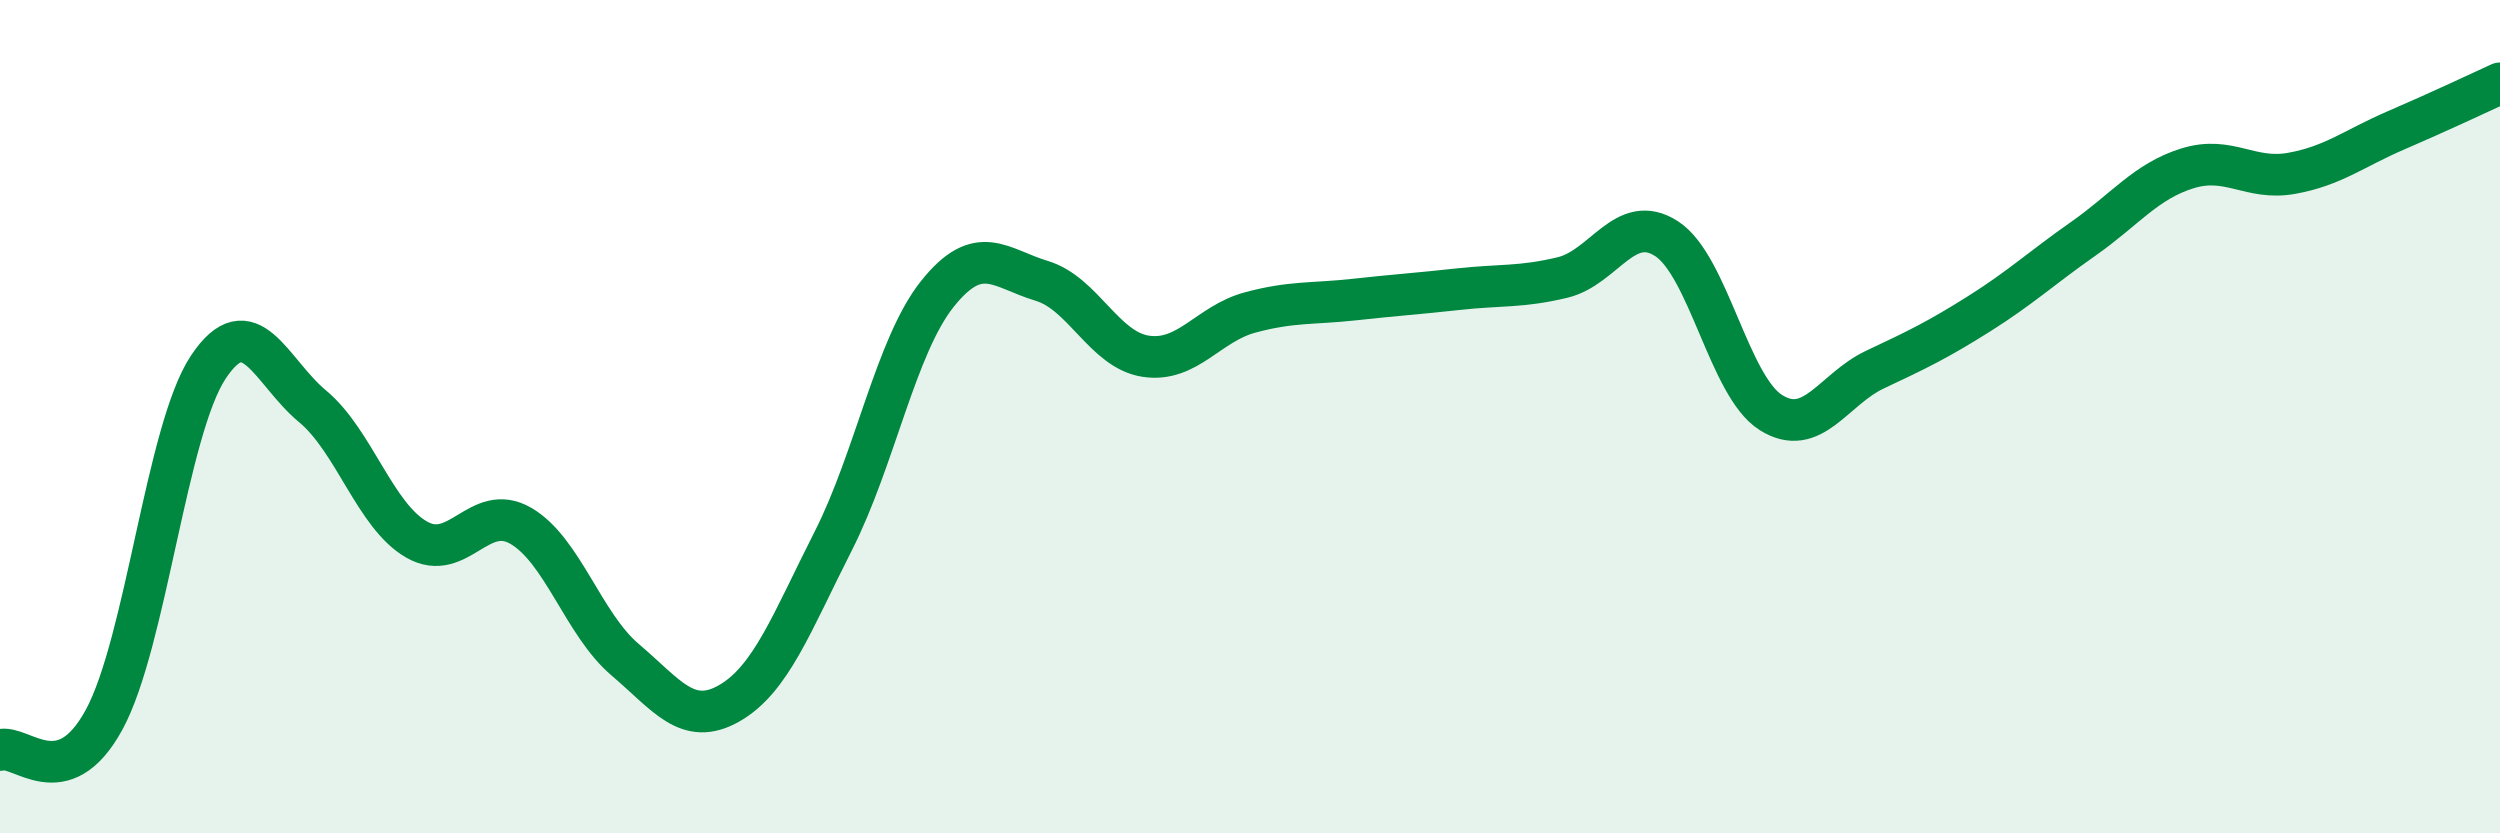
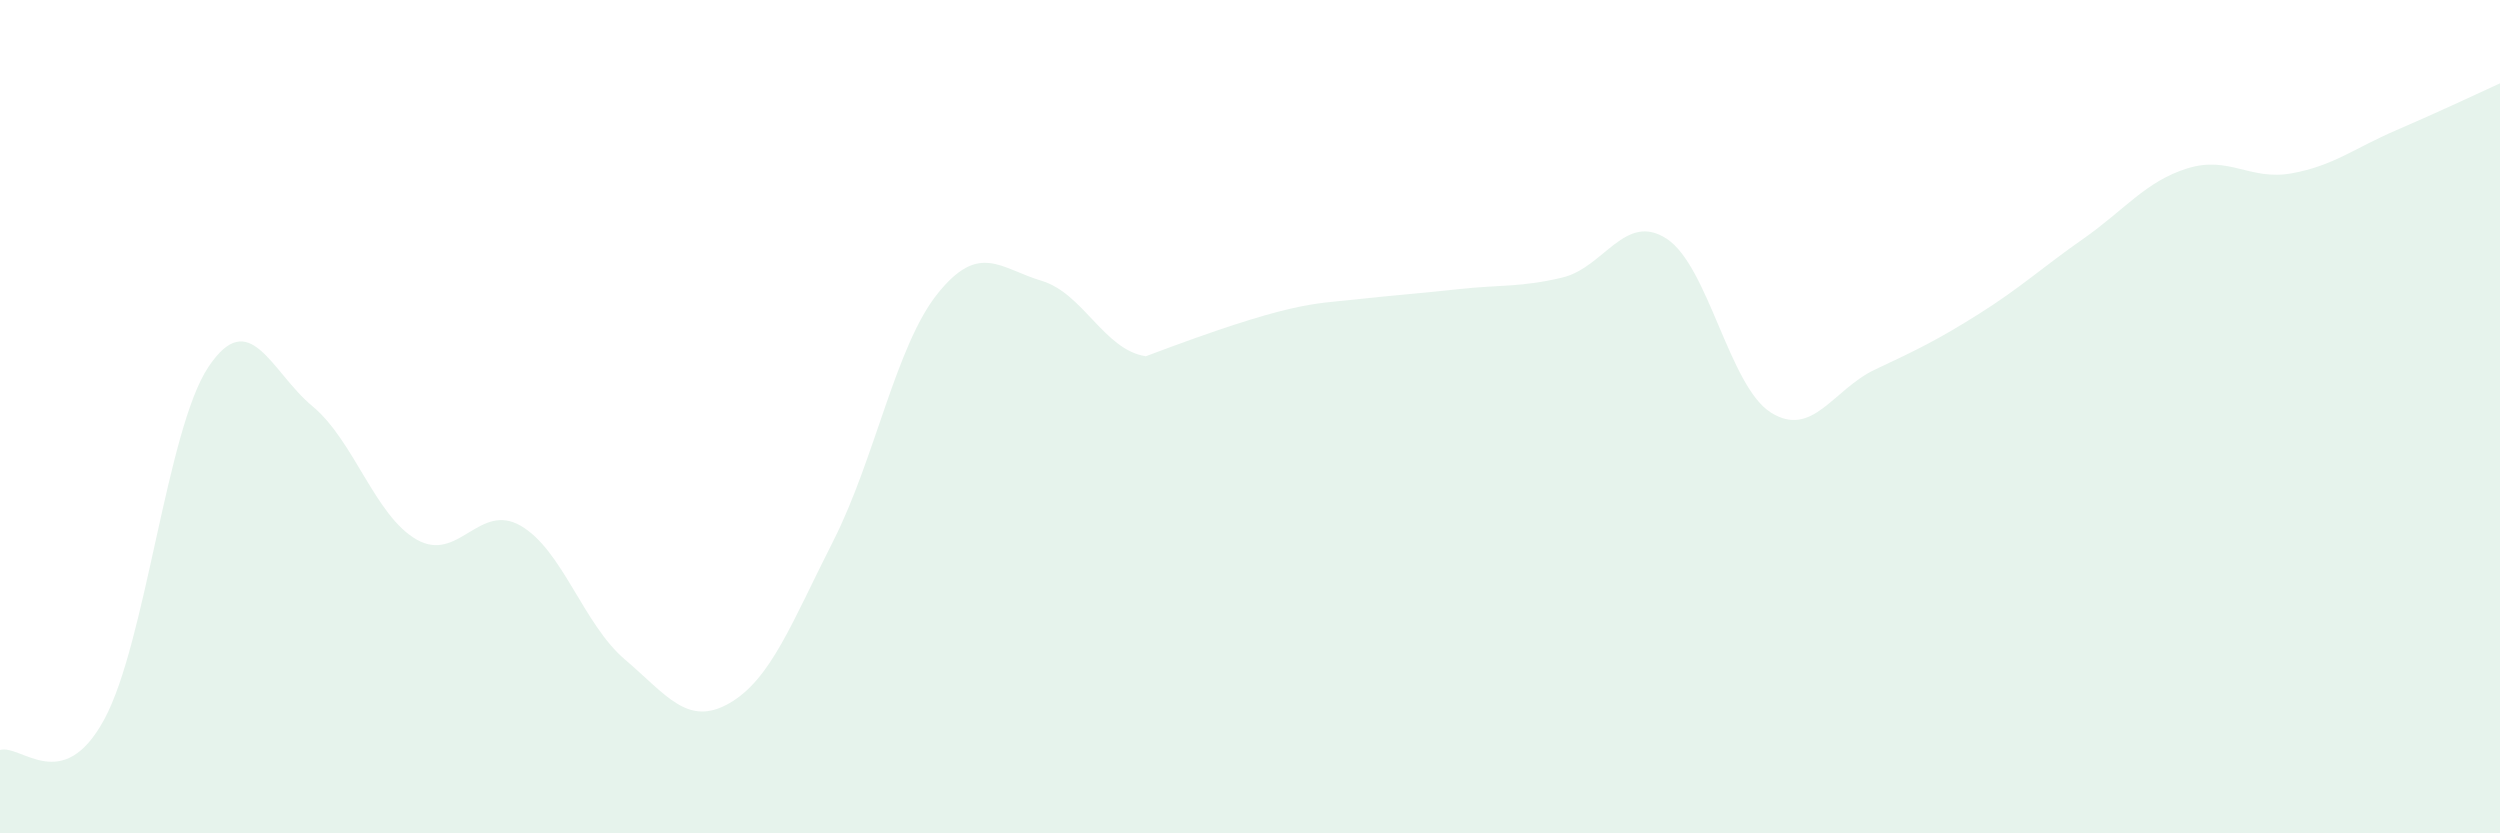
<svg xmlns="http://www.w3.org/2000/svg" width="60" height="20" viewBox="0 0 60 20">
-   <path d="M 0,18 C 0.5,17.85 1.5,19.11 2.5,17.27 C 3.5,15.43 4,10.31 5,8.81 C 6,7.31 6.5,8.92 7.5,9.75 C 8.5,10.58 9,12.38 10,12.95 C 11,13.52 11.5,12.04 12.5,12.62 C 13.5,13.2 14,14.98 15,15.83 C 16,16.68 16.5,17.45 17.5,16.88 C 18.5,16.31 19,14.95 20,12.98 C 21,11.01 21.5,8.3 22.5,7.05 C 23.5,5.8 24,6.44 25,6.74 C 26,7.04 26.5,8.4 27.5,8.55 C 28.5,8.7 29,7.77 30,7.5 C 31,7.23 31.5,7.3 32.5,7.19 C 33.5,7.08 34,7.05 35,6.94 C 36,6.83 36.5,6.9 37.5,6.66 C 38.5,6.42 39,5.08 40,5.73 C 41,6.38 41.5,9.27 42.5,9.9 C 43.5,10.53 44,9.34 45,8.87 C 46,8.4 46.5,8.16 47.5,7.53 C 48.5,6.9 49,6.43 50,5.73 C 51,5.03 51.5,4.35 52.5,4.04 C 53.5,3.73 54,4.34 55,4.16 C 56,3.98 56.5,3.56 57.5,3.13 C 58.5,2.7 59.5,2.23 60,2L60 20L0 20Z" fill="#008740" opacity="0.1" stroke-linecap="round" stroke-linejoin="round" />
-   <path d="M 0,18 C 0.5,17.85 1.5,19.11 2.5,17.27 C 3.5,15.43 4,10.31 5,8.81 C 6,7.31 6.5,8.92 7.5,9.75 C 8.5,10.58 9,12.38 10,12.95 C 11,13.52 11.5,12.04 12.5,12.62 C 13.5,13.2 14,14.98 15,15.83 C 16,16.68 16.5,17.45 17.5,16.88 C 18.5,16.31 19,14.95 20,12.98 C 21,11.01 21.5,8.3 22.5,7.05 C 23.5,5.8 24,6.44 25,6.74 C 26,7.04 26.5,8.4 27.5,8.55 C 28.5,8.7 29,7.77 30,7.5 C 31,7.23 31.5,7.3 32.5,7.19 C 33.5,7.08 34,7.05 35,6.94 C 36,6.83 36.5,6.9 37.5,6.66 C 38.5,6.42 39,5.08 40,5.73 C 41,6.38 41.5,9.27 42.5,9.9 C 43.5,10.53 44,9.34 45,8.87 C 46,8.4 46.5,8.16 47.5,7.53 C 48.5,6.9 49,6.43 50,5.73 C 51,5.03 51.5,4.35 52.5,4.04 C 53.5,3.73 54,4.34 55,4.16 C 56,3.98 56.5,3.56 57.5,3.13 C 58.5,2.7 59.5,2.23 60,2" stroke="#008740" stroke-width="1" fill="none" stroke-linecap="round" stroke-linejoin="round" />
+   <path d="M 0,18 C 0.5,17.85 1.5,19.11 2.5,17.27 C 3.5,15.43 4,10.31 5,8.81 C 6,7.31 6.5,8.92 7.5,9.75 C 8.5,10.58 9,12.38 10,12.95 C 11,13.52 11.5,12.04 12.5,12.62 C 13.5,13.2 14,14.98 15,15.83 C 16,16.68 16.5,17.45 17.5,16.88 C 18.5,16.31 19,14.95 20,12.98 C 21,11.01 21.5,8.3 22.5,7.05 C 23.5,5.8 24,6.44 25,6.74 C 26,7.04 26.5,8.4 27.5,8.55 C 31,7.23 31.5,7.3 32.5,7.19 C 33.5,7.08 34,7.05 35,6.94 C 36,6.83 36.5,6.9 37.5,6.66 C 38.5,6.42 39,5.08 40,5.73 C 41,6.38 41.5,9.27 42.5,9.9 C 43.5,10.53 44,9.34 45,8.87 C 46,8.4 46.5,8.16 47.5,7.53 C 48.5,6.9 49,6.43 50,5.73 C 51,5.03 51.5,4.35 52.5,4.04 C 53.5,3.73 54,4.34 55,4.16 C 56,3.98 56.5,3.56 57.5,3.13 C 58.5,2.7 59.5,2.23 60,2L60 20L0 20Z" fill="#008740" opacity="0.1" stroke-linecap="round" stroke-linejoin="round" />
</svg>